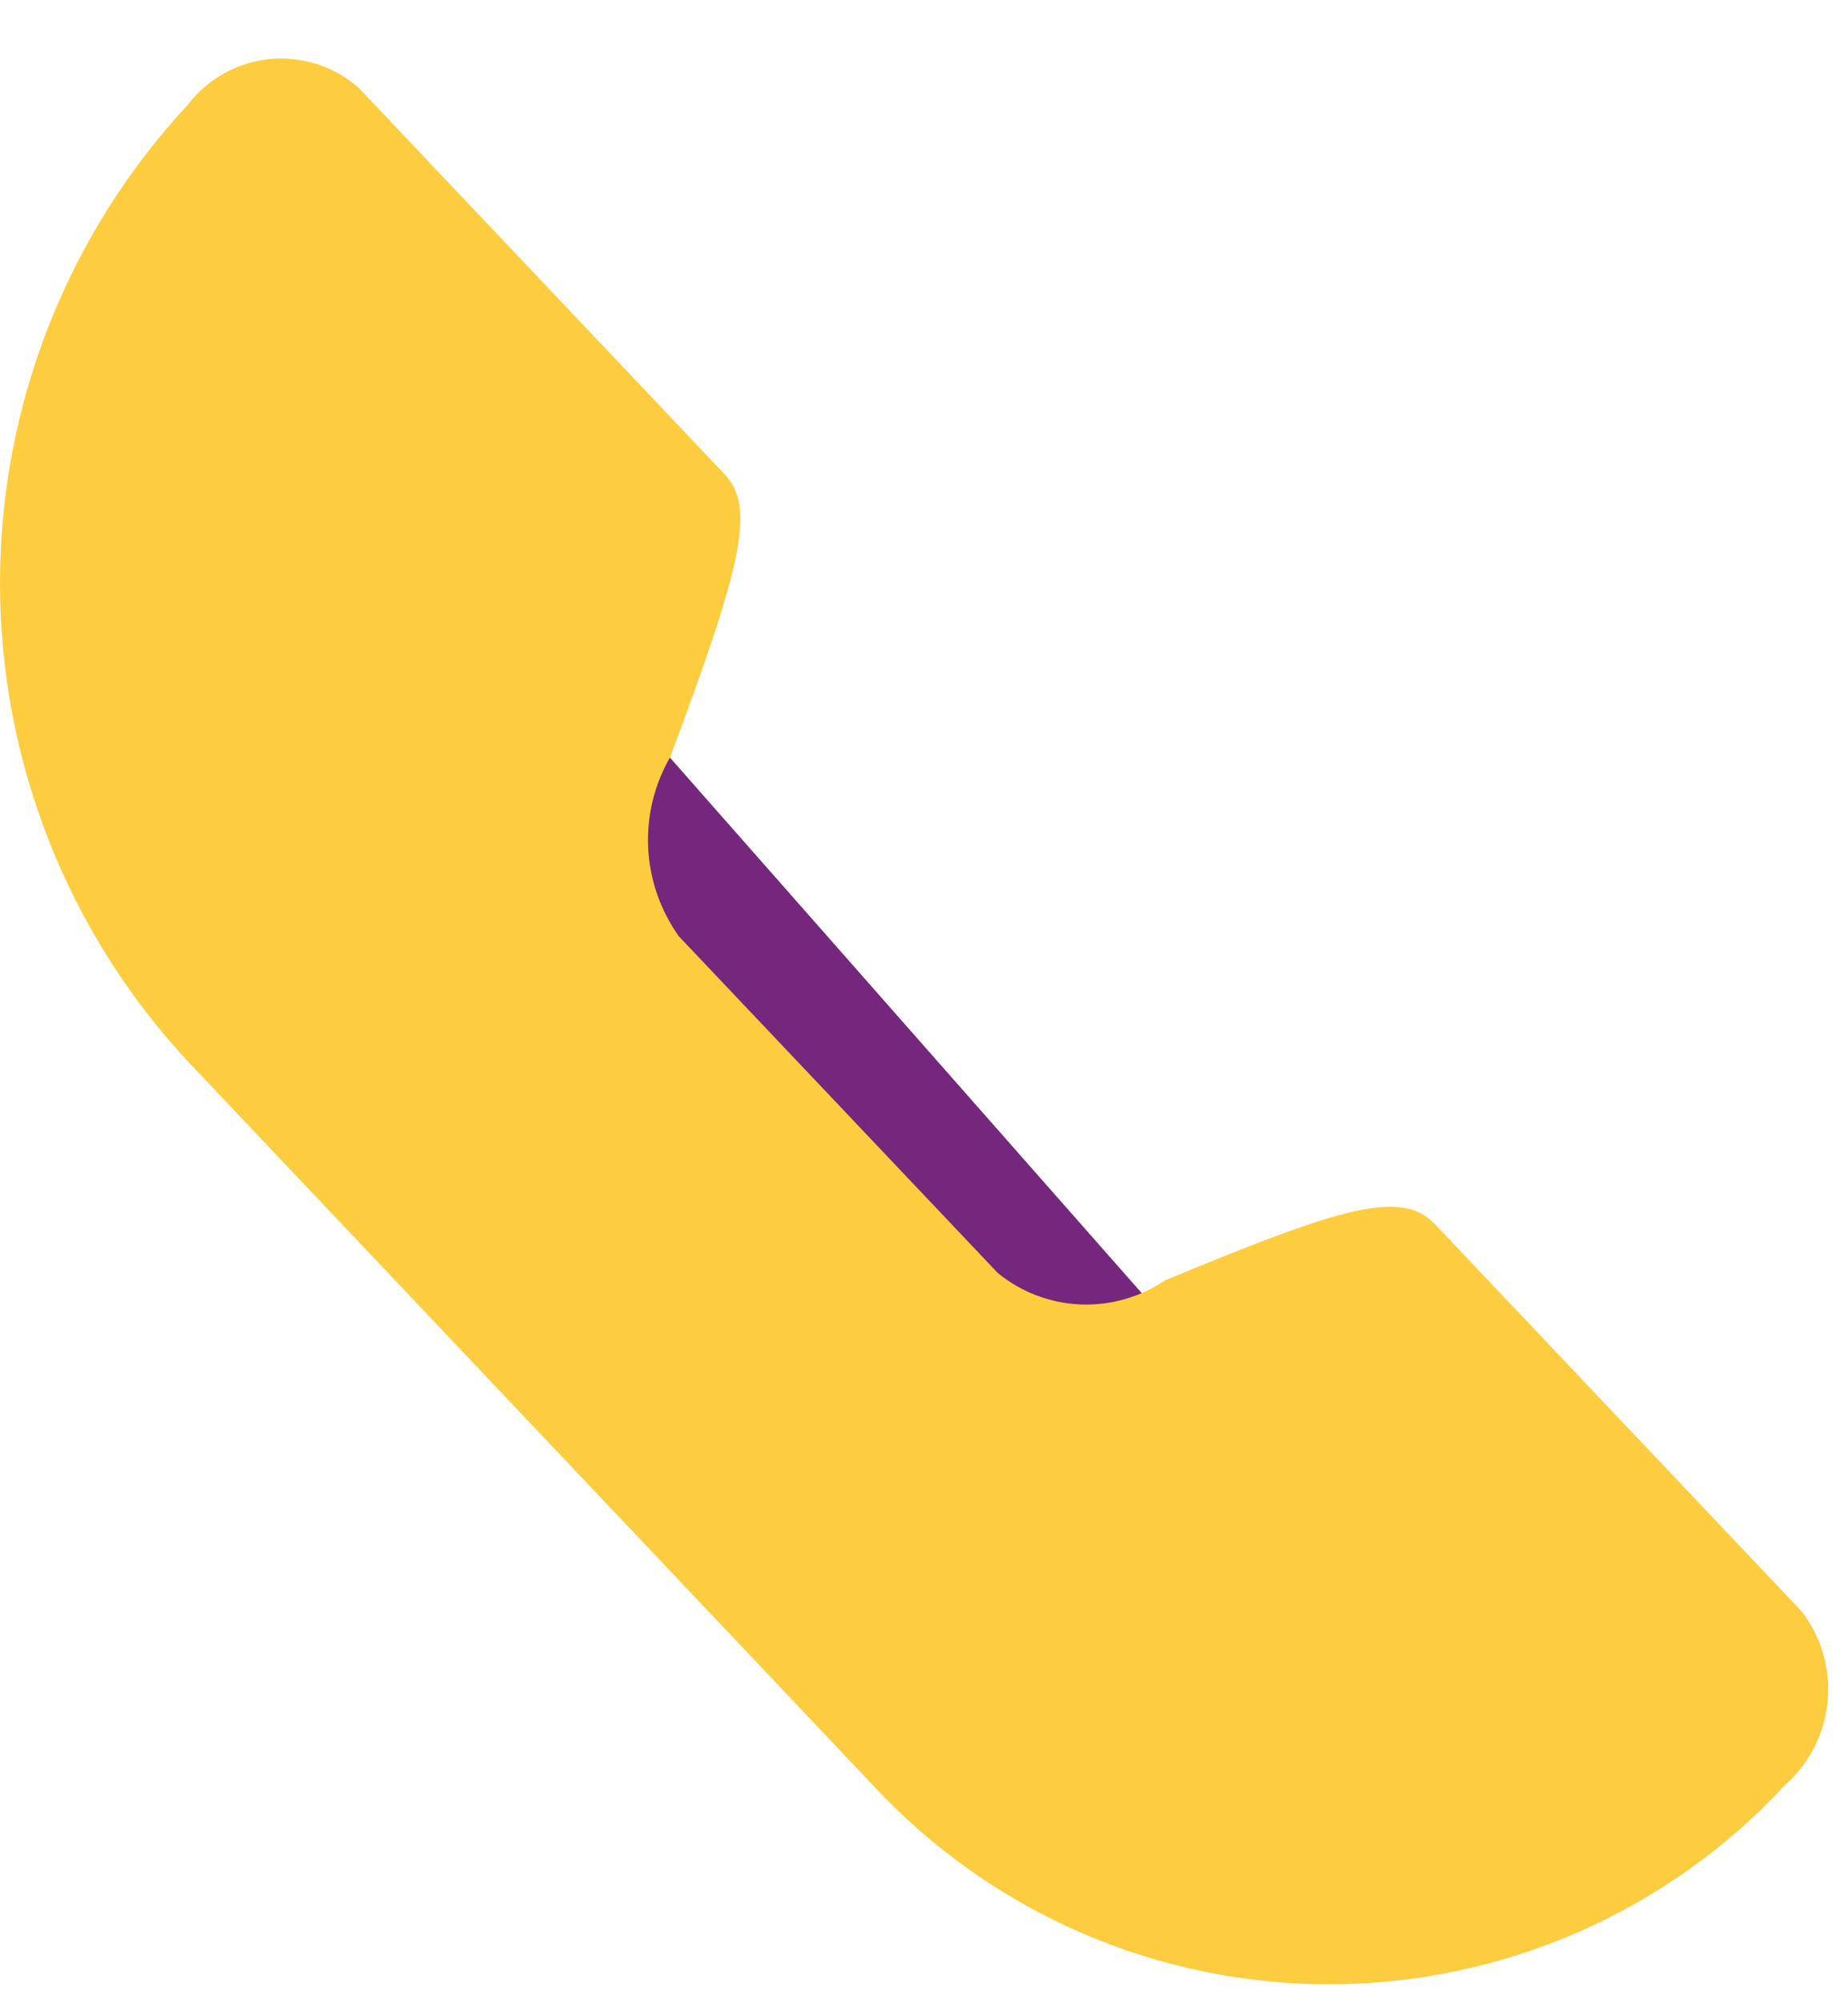
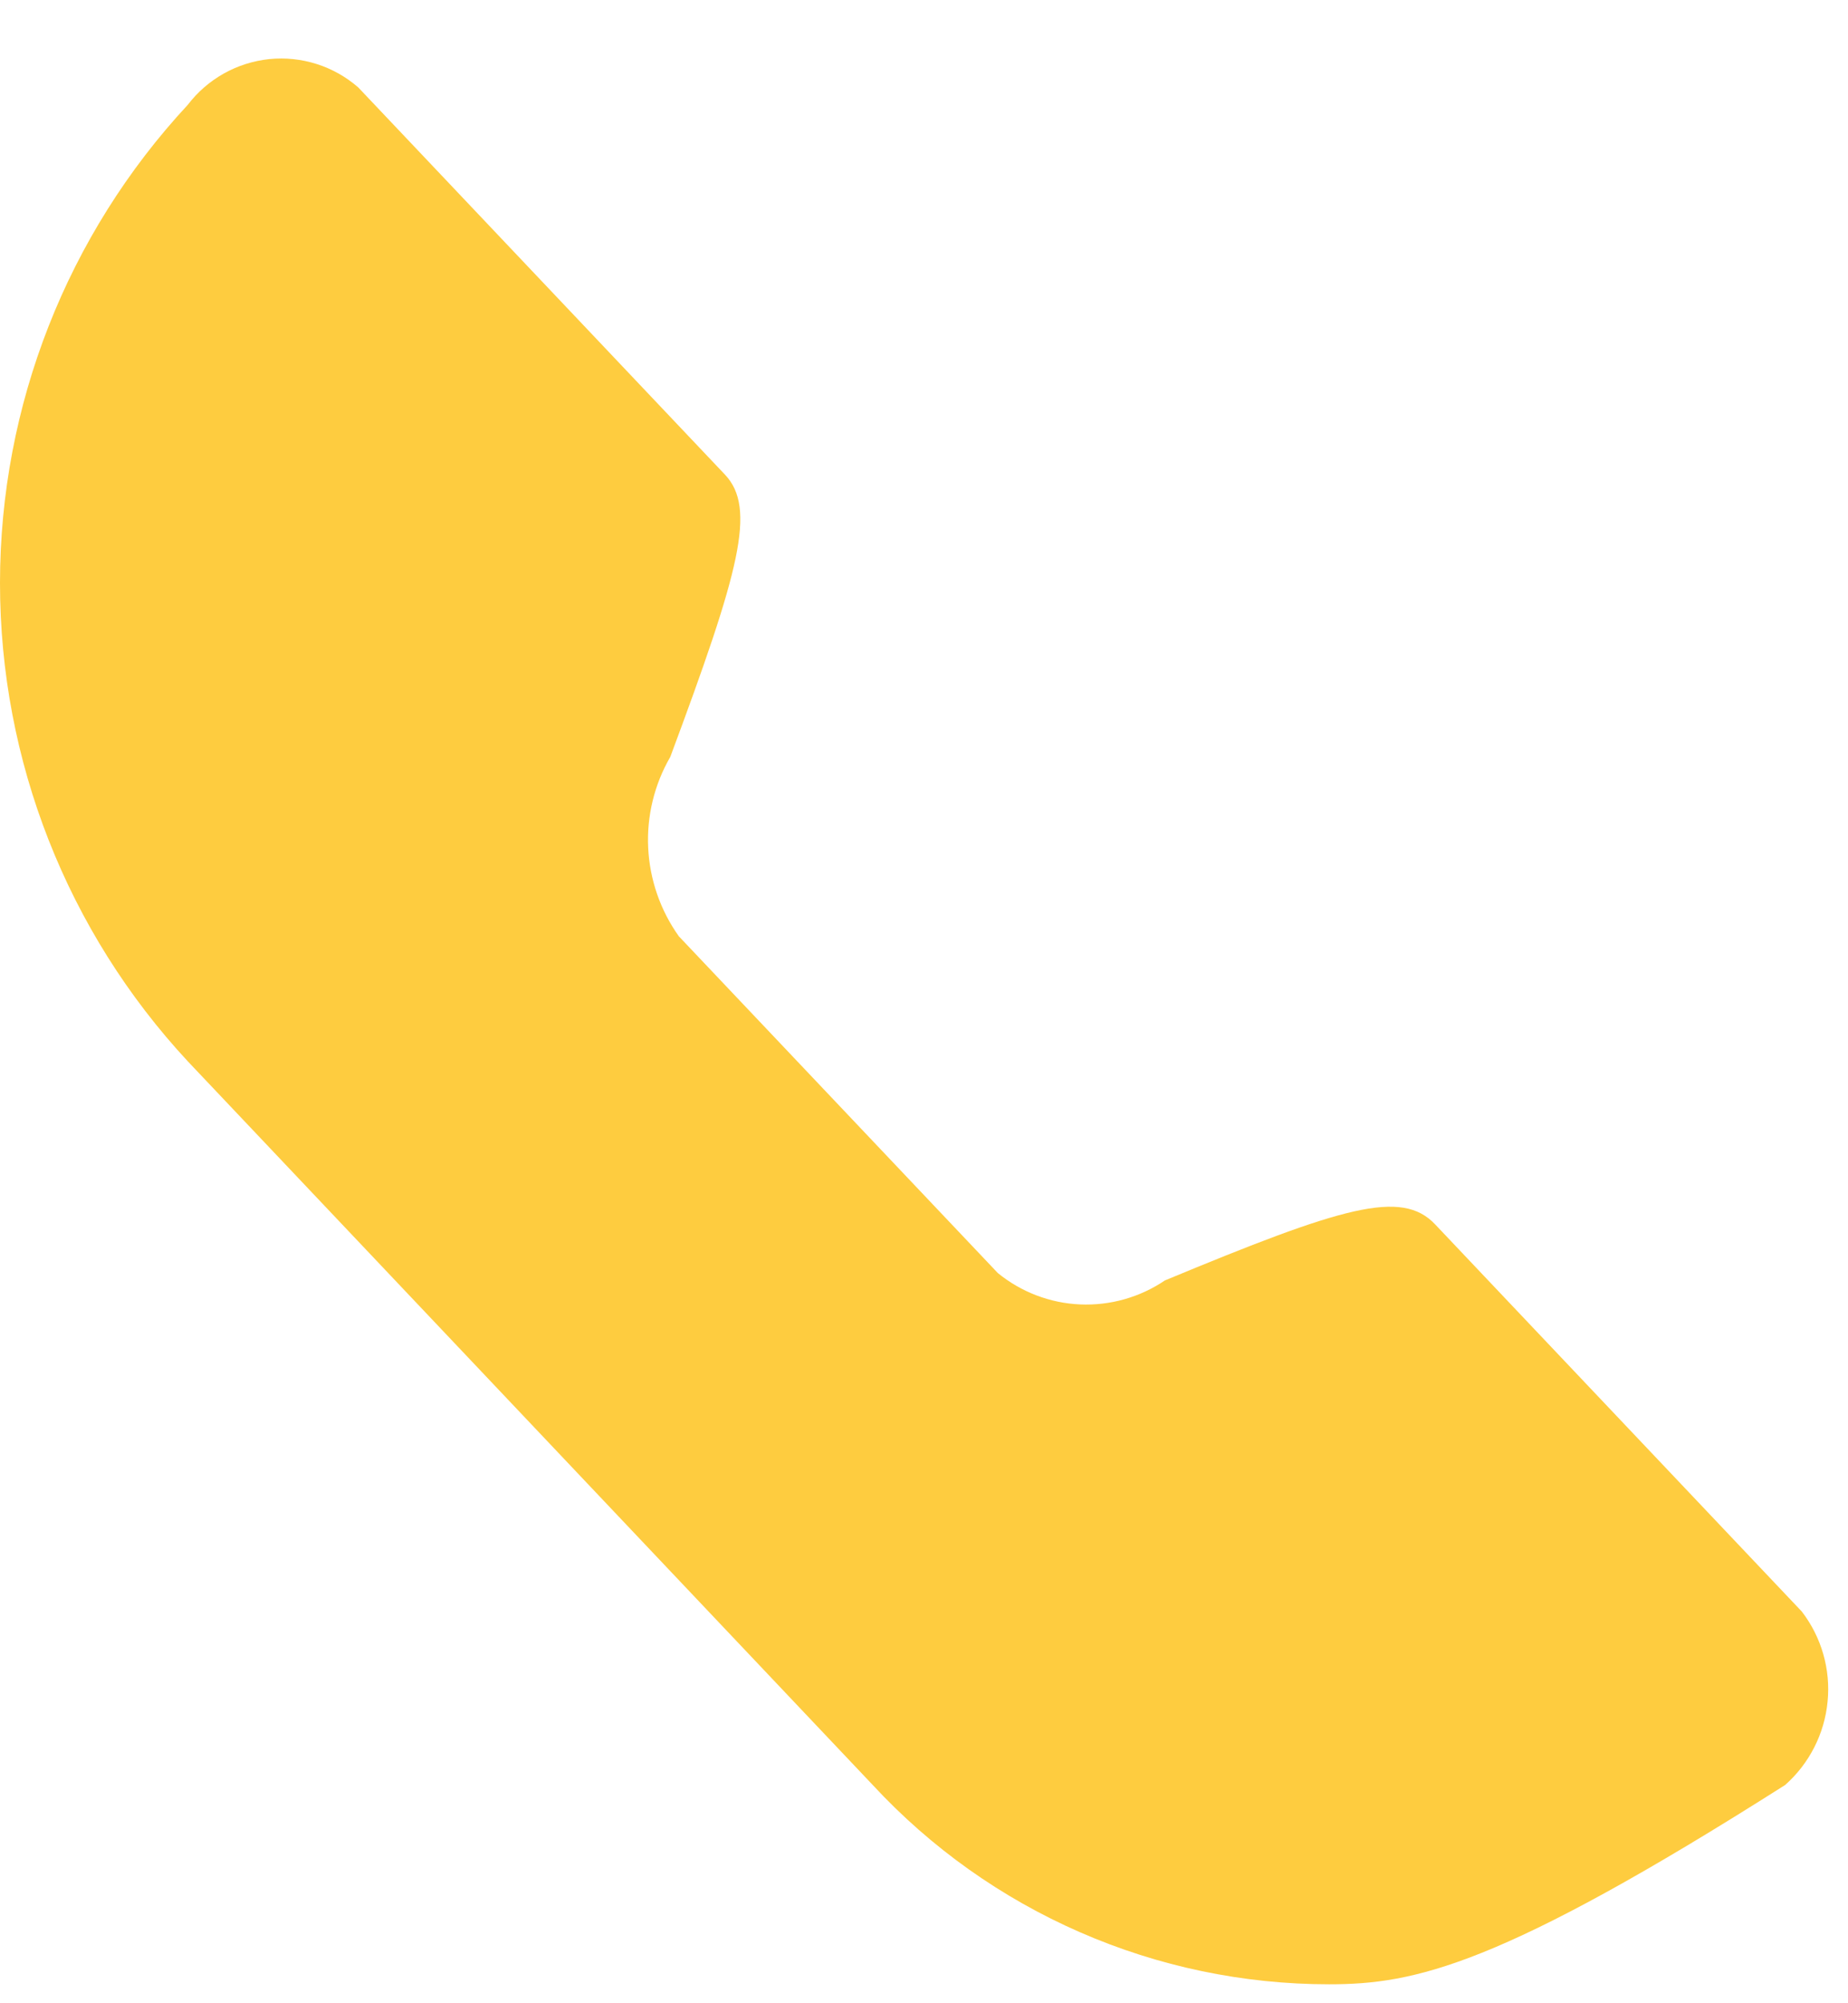
<svg xmlns="http://www.w3.org/2000/svg" width="24" height="26" viewBox="0 0 24 26" fill="none">
-   <path d="M8.221 6.25L5.877 7.906L7.488 8.457L15.877 17.974L12.924 20.25L8.459 12.901C8.459 12.901 6.236 8.942 6.236 8.78C6.236 8.618 8.221 6.25 8.221 6.25Z" fill="#74277D" />
-   <path d="M8.816 12.152L12.959 16.523C13.262 16.77 13.637 16.913 14.027 16.93C14.418 16.947 14.804 16.838 15.128 16.619C17.434 15.662 18.203 15.429 18.639 15.892L23.401 20.917C23.656 21.25 23.776 21.667 23.735 22.084C23.695 22.502 23.498 22.889 23.184 23.167C22.428 23.983 21.511 24.634 20.492 25.079C19.472 25.524 18.372 25.754 17.259 25.754C16.147 25.754 15.046 25.524 14.027 25.079C13.007 24.634 12.09 23.983 11.334 23.167L2.439 13.775C0.871 12.088 0 9.871 0 7.568C0 5.265 0.871 3.047 2.439 1.36C2.566 1.194 2.725 1.056 2.907 0.954C3.089 0.852 3.29 0.789 3.497 0.767C3.705 0.746 3.914 0.768 4.113 0.831C4.312 0.894 4.496 0.998 4.653 1.135L9.415 6.16C9.827 6.596 9.606 7.406 8.705 9.824C8.498 10.181 8.398 10.591 8.418 11.004C8.438 11.417 8.576 11.815 8.816 12.152Z" fill="#FECC3F" />
+   <path d="M8.816 12.152L12.959 16.523C13.262 16.77 13.637 16.913 14.027 16.93C14.418 16.947 14.804 16.838 15.128 16.619C17.434 15.662 18.203 15.429 18.639 15.892L23.401 20.917C23.656 21.25 23.776 21.667 23.735 22.084C23.695 22.502 23.498 22.889 23.184 23.167C19.472 25.524 18.372 25.754 17.259 25.754C16.147 25.754 15.046 25.524 14.027 25.079C13.007 24.634 12.09 23.983 11.334 23.167L2.439 13.775C0.871 12.088 0 9.871 0 7.568C0 5.265 0.871 3.047 2.439 1.36C2.566 1.194 2.725 1.056 2.907 0.954C3.089 0.852 3.29 0.789 3.497 0.767C3.705 0.746 3.914 0.768 4.113 0.831C4.312 0.894 4.496 0.998 4.653 1.135L9.415 6.16C9.827 6.596 9.606 7.406 8.705 9.824C8.498 10.181 8.398 10.591 8.418 11.004C8.438 11.417 8.576 11.815 8.816 12.152Z" fill="#FECC3F" />
</svg>